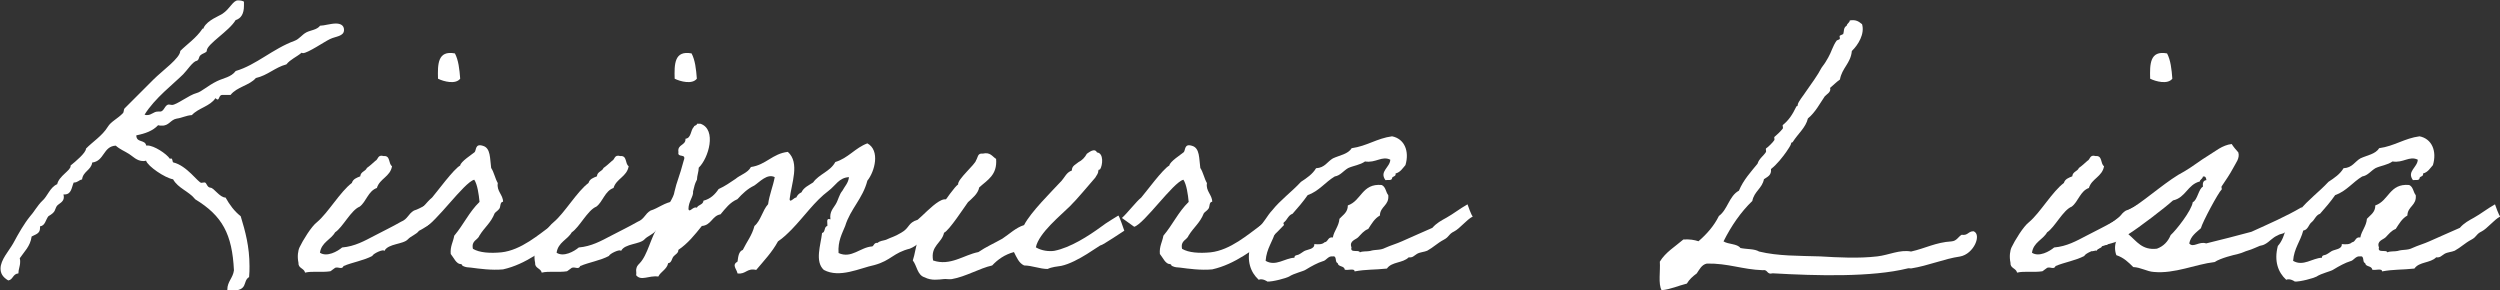
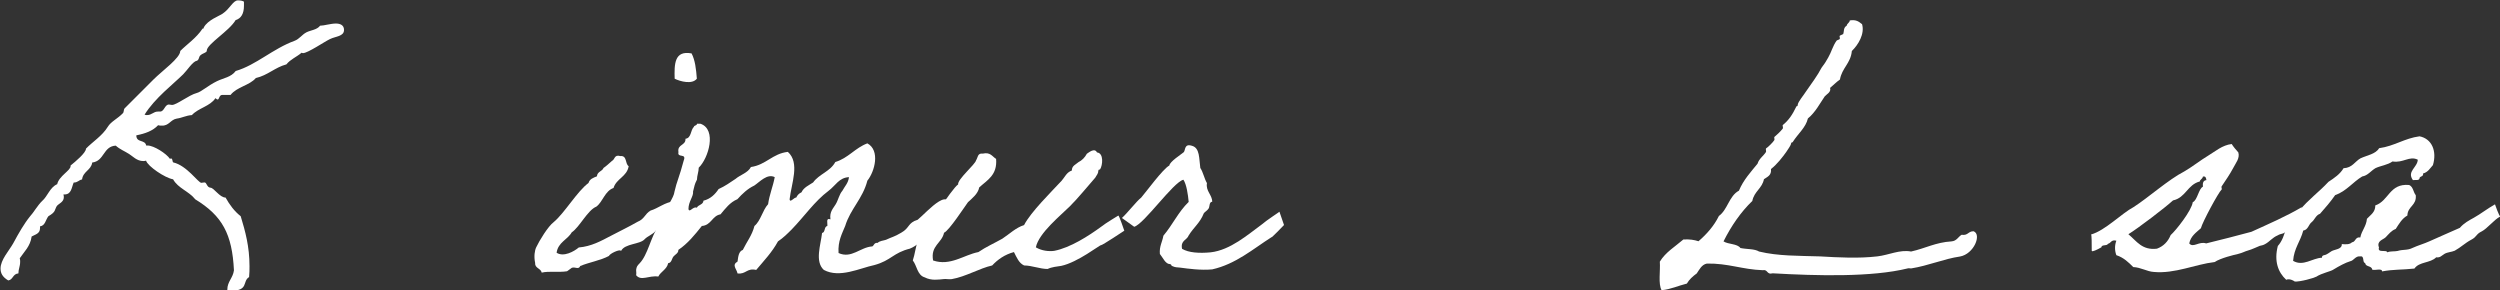
<svg xmlns="http://www.w3.org/2000/svg" id="_レイヤー_2" data-name="レイヤー_2" viewBox="0 0 184.87 21.48">
  <rect x="0" y="0" width="184.87" height="21.48" fill="#333333" stroke="none" />
  <defs>
    <style>
      .cls-1 {
        fill: #fff;
      }
    </style>
  </defs>
  <g id="_文字" data-name="文字">
    <g>
      <path class="cls-1" d="M18.04.13v.29c0,.6-.21.94-.62,1.07-.47.81-2.13,1.77-2.13,2.26,0,.16-.29.16-.49.36-.1.1-.08.34-.26.39-.29.05-.7.7-.99.99-.7.7-2.11,1.77-2.86,2.99.08.03.13.03.18.03.36,0,.47-.26.81-.26h.16c.31,0,.34-.52.65-.52.08,0,.16.03.23.03.34,0,1.25-.73,1.82-.88.34-.08.83-.55,1.51-.88.47-.23,1.04-.29,1.38-.75,1.51-.44,2.73-1.64,4.37-2.24.34-.13.52-.44.86-.62.31-.16.78-.18,1.01-.49.29,0,.78-.16,1.17-.16.29,0,.6.1.6.47,0,.49-.62.47-1.04.68-.39.18-1.64,1.04-2,1.04-.03,0-.08-.03-.1-.03-.36.31-.83.49-1.12.86-.86.23-1.38.81-2.26,1.01-.47.55-1.4.65-1.87,1.25h-.62c-.23,0-.21.34-.34.34-.03,0-.08-.03-.16-.1-.39.6-1.27.73-1.74,1.25-.44.03-.73.21-1.12.26-.47.08-.57.55-1.12.52-.08,0-.16,0-.26-.03-.39.42-.96.62-1.61.75,0,.57.65.29.73.75h.1c.47,0,1.4.6,1.66.99.03-.03.05-.03.08-.03.13,0,.08.23.16.29,1.01.23,1.85,1.51,2.08,1.51.05,0,.16-.03.23-.03.18,0,.16.36.44.39.26,0,.68.73,1.12.73.31.55.65,1.01,1.12,1.38.34,1.12.65,2.24.65,3.69,0,.26,0,.52-.03.81-.52.31,0,1.01-1.35,1.01-.05,0-.26.03-.26-.08,0-.6.42-.86.49-1.43-.13-2.68-.86-4.03-2.86-5.25-.47-.6-1.27-.81-1.64-1.48-.6-.1-1.87-.96-2-1.38-.08.03-.16.03-.21.03-.47,0-.78-.36-1.04-.52-.36-.23-.68-.34-.99-.62-.94.05-.83,1.14-1.74,1.25-.08.57-.68.65-.75,1.25-.26.05-.31.23-.62.23-.16.36-.16.88-.68.88h-.08c.03.08.03.16.03.21,0,.36-.39.47-.52.65-.18.29-.05.42-.62.75-.21.26-.23.7-.62.75v.13c0,.42-.36.47-.62.62-.1.73-.55,1.12-.88,1.61.03.1.03.18.03.26,0,.34-.13.55-.13.86-.42.03-.39.47-.75.52-.44-.26-.57-.55-.57-.88,0-.65.62-1.3.94-1.87.39-.73.81-1.46,1.25-2,.21-.21.57-.83.88-1.12.42-.36.57-1.01,1.12-1.25.13-.6.99-1.01.99-1.33v-.05c.36-.29,1.14-.94,1.14-1.25.47-.49,1.2-.94,1.61-1.61.23-.39.73-.6,1.12-1.01.08-.08.05-.29.13-.36l2.13-2.13c.65-.65,1.98-1.59,1.98-2.11.52-.52,1.17-.94,1.64-1.64.03-.05.1.03.1-.1.29-.55,1.17-.86,1.38-1.01.55-.36.78-.99,1.14-.99.21,0,.39.03.49.13Z" />
-       <path class="cls-1" d="M28.42,18.56c-.05-.18-.86.21-.88.36-.62.34-1.46.47-2.13.75-.13.29-.36.05-.62.13-.05.03-.31.23-.36.26-.65.1-1.33-.03-1.87.1-.08-.34-.52-.31-.49-.73-.1-.47-.03-.91.08-1.14.23-.49.88-1.56,1.3-1.87.81-.68,1.72-2.26,2.57-2.89.08-.29.36-.39.62-.49.03-.36.39-.36.49-.62.23-.16.42-.34.62-.52.23-.1.16-.49.62-.36.52-.05.34.57.62.75-.13.78-.91.91-1.12,1.61-.65.23-.78,1.01-1.27,1.38-.65.26-1.25,1.53-1.82,1.9-.31.55-1.01.73-1.12,1.51.52.34,1.3-.1,1.64-.39.94-.08,1.66-.49,2.37-.86.68-.36,1.3-.65,1.98-1.04.52-.21.52-.57.96-.83.55-.16,1.07-.62,1.72-.68.29.81-.18,1.59-1.35,2.18-.18.26-.6.39-.81.62-.34.39-1.46.31-1.74.86ZM33.64,3.95c.26.49.34,1.17.39,1.87-.34.44-1.22.21-1.64,0-.03-1.07-.03-2.11,1.25-1.87Z" />
-       <path class="cls-1" d="M42.17,15.65s.34.99.34.99c0,0-.91.96-.94.91-1.35.86-2.63,1.98-4.37,2.37-.83.08-1.77-.05-2.37-.13-.26-.03-.34,0-.62-.13-.05-.03,0-.1-.13-.13-.34,0-.52-.47-.75-.75-.05-.57.18-.88.26-1.35.7-.83,1.09-1.74,1.87-2.5-.05-.55-.16-1.3-.39-1.64-.75.18-2.91,3.28-3.64,3.48,0,0-.94-.68-.91-.65.39-.34,1.09-1.25,1.43-1.51.34-.39,1.61-2.13,2.08-2.37.03-.29.86-.81,1.07-.99.13-.16.03-.65.6-.47.6.16.52.96.62,1.64.21.31.29.78.49,1.12-.1.6.39.86.39,1.38-.23,0-.18.36-.26.49-.1.16-.29.26-.36.36-.29.73-.73,1.01-1.12,1.64-.13.36-.62.36-.49.99.49.29,1.27.34,2.11.26,1.46-.16,2.78-1.33,3.77-2.05.39-.34,1.33-.94,1.33-.96Z" />
      <path class="cls-1" d="M45.92,18.56c-.05-.18-.86.21-.88.36-.62.34-1.46.47-2.13.75-.13.29-.36.05-.62.13-.05.03-.31.23-.36.26-.65.1-1.33-.03-1.87.1-.08-.34-.52-.31-.49-.73-.1-.47-.03-.91.08-1.14.23-.49.88-1.56,1.3-1.87.81-.68,1.72-2.26,2.57-2.89.08-.29.36-.39.62-.49.03-.36.39-.36.49-.62.23-.16.42-.34.62-.52.23-.1.16-.49.62-.36.52-.05.34.57.62.75-.13.78-.91.91-1.12,1.61-.65.23-.78,1.01-1.27,1.38-.65.26-1.25,1.53-1.82,1.9-.31.55-1.01.73-1.12,1.51.52.34,1.3-.1,1.64-.39.94-.08,1.66-.49,2.37-.86.68-.36,1.3-.65,1.98-1.04.52-.21.52-.57.96-.83.55-.16,1.07-.62,1.72-.68.29.81-.18,1.59-1.35,2.18-.18.26-.6.39-.81.62-.34.39-1.46.31-1.74.86ZM51.14,3.95c.26.49.34,1.17.39,1.87-.34.44-1.22.21-1.64,0-.03-1.07-.03-2.11,1.25-1.87Z" />
      <path class="cls-1" d="M67.31,18.38c-1.27.31-1.4.88-2.65,1.22-1.09.23-2.57.99-3.74.36-.68-.62-.23-1.85-.13-2.73.26-.05.13-.47.39-.52.03-.21-.13-.62.23-.49-.08-.57.21-.81.39-1.12.18-.29.26-.73.49-.99.18-.34.44-.57.49-1.01-.73.03-.99.62-1.51,1.01-1.04.78-1.77,1.87-2.73,2.86-.31.31-.62.62-1.01.88-.44.81-1.04,1.43-1.61,2.11-.7-.16-.75.34-1.38.26-.08-.36-.44-.62,0-.88.05-.36.08-.75.39-.86.29-.6.68-1.07.86-1.77.47-.39.6-1.17,1.01-1.61.1-.73.36-1.3.49-2-.55-.29-1.12.36-1.51.62-.49.23-.88.6-1.25,1.01-.55.23-.88.68-1.25,1.12-.62.1-.68.81-1.38.86-.52.65-1.04,1.3-1.74,1.77.03.23-.26.36-.36.49-.13.16-.13.47-.39.49-.1.47-.55.62-.73.99-.7-.1-1.27.36-1.64-.1.03-.13,0-.26,0-.39.03-.23.08-.31.26-.49.6-.62.81-1.9,1.38-2.76.21-.65.62-1.12.86-1.74.16-.29.31-.55.34-.81.16-.73.36-1.07.68-2.29.23-.57-.49-.16-.39-.62-.1-.6.55-.47.52-.99.44-.05.36-.62.62-.88.03-.13.23-.08.23-.23h.26c1.22.42.6,2.55-.13,3.25,0,.29-.13.6-.13.88-.21.42-.16.42-.29.88.05.36-.34.73-.34,1.3.08.31.34-.23.62-.1.1-.23.47-.21.49-.52.52-.13.86-.47,1.12-.86.47-.21.86-.49,1.25-.75.36-.31.91-.44,1.14-.88,1.12-.16,1.59-.99,2.73-1.12.91.81.26,2.34.13,3.51.03.29.34-.16.49-.13.08-.18.21-.31.39-.39.16-.36.55-.52.86-.73.44-.62,1.27-.81,1.64-1.51.96-.29,1.46-1.04,2.37-1.38.96.52.55,2.08,0,2.76-.34,1.33-1.25,2.08-1.64,3.35-.23.57-.55,1.12-.49,2,.96.44,1.61-.44,2.5-.49.13-.08.13-.29.39-.26.16-.16.42-.16.62-.23.44-.21.6-.21,1.12-.52.65-.36.47-.73,1.22-.96.7-.57,2.7-2.94,2.34-.26-.73.44-2.05,2.08-2.91,2.39Z" />
      <path class="cls-1" d="M82.7,15.94c.05-.03.44,1.12.44,1.12,0,0-1.64,1.09-1.72,1.07-.08-.03-1.72,1.27-2.94,1.53-.31.05-.7.08-1.01.23-.57,0-1.17-.26-1.74-.26-.39-.18-.55-.6-.75-.99-.68.18-1.2.55-1.61.99-.94.21-1.95.83-2.99,1.01-.21.03-.44-.03-.62,0-.34.03-.88.13-1.38-.13-.55-.16-.57-.86-.88-1.25.16-.47.21-1.04.39-1.51.31-.39,2.52-3.85,2.96-4.11-.05-.39,1.27-1.48,1.33-1.79.13-.18.1-.55.49-.49.57-.13.7.21.99.39.1,1.2-.65,1.56-1.25,2.11-.08.47-.55.83-.83,1.09-.23.31-1.4,2.11-1.77,2.26-.16.78-1.01.94-.81,2.05,1.27.44,2.29-.42,3.35-.62.57-.39,1.17-.65,1.77-.99.52-.34.99-.81,1.61-1.01.49-.96,2.03-2.47,2.78-3.28.23-.26.36-.62.75-.75,0-.36.29-.44.49-.62.26-.13.47-.34.62-.62.13-.08.57-.47.75-.1.52.05.42.96.23,1.25-.05.05-.1-.03-.13.1,0,.21-.1.29-.23.52-.62.7-1.22,1.46-1.87,2.11-.65.65-2.31,1.98-2.52,3.04.44.26.96.31,1.35.26,1.2-.23,2.57-1.12,3.46-1.77.39-.31,1.2-.78,1.27-.83Z" />
      <path class="cls-1" d="M94.61,15.65s.34.99.34.99c0,0-.91.96-.94.91-1.35.86-2.63,1.98-4.37,2.37-.83.08-1.77-.05-2.37-.13-.26-.03-.34,0-.62-.13-.05-.03,0-.1-.13-.13-.34,0-.52-.47-.75-.75-.05-.57.18-.88.26-1.35.7-.83,1.09-1.74,1.87-2.5-.05-.55-.16-1.3-.39-1.64-.75.18-2.91,3.28-3.64,3.48,0,0-.94-.68-.91-.65.39-.34,1.09-1.25,1.43-1.51.34-.39,1.61-2.13,2.08-2.37.03-.29.86-.81,1.07-.99.13-.16.03-.65.6-.47.6.16.52.96.62,1.64.21.31.29.78.49,1.12-.1.6.39.86.39,1.38-.23,0-.18.36-.26.49-.1.16-.29.26-.36.36-.29.73-.73,1.01-1.12,1.64-.13.36-.62.36-.49.99.49.29,1.27.34,2.11.26,1.46-.16,2.78-1.33,3.77-2.05.39-.34,1.33-.94,1.33-.96Z" />
-       <path class="cls-1" d="M108.89,16.02c-.44.23-.94.88-1.35,1.09-.44.21-.34.39-.78.62-.44.23-.78.57-1.22.81-.23.1-.52.1-.75.23-.26.16-.31.29-.62.26-.44.44-1.25.31-1.61.83-.91.1-1.53.05-2.39.21,0-.26-.52-.05-.73-.13-.03-.31-.49-.18-.52-.49-.23-.03-.03-.55-.36-.49-.36-.05-.47.31-.75.36-.34.1-.83.36-1.25.62-.18.13-.86.26-1.25.52-.18.1-1.2.39-1.61.36.05,0-.36-.26-.62-.13-.6-.55-.91-1.38-.62-2.5.31-.34.49-.83.62-1.38.39-.34.62-.86.99-1.25.62-.78,1.46-1.38,2.13-2.11.44-.29.86-.57,1.12-1.01.65-.03.83-.49,1.25-.73.49-.23,1.12-.31,1.38-.75,1.14-.16,1.87-.73,2.99-.88.91.18,1.3,1.09.99,2.13-.21.23-.36.52-.73.62.05.26-.26.18-.26.36-.03.18-.31.1-.49.13-.47-.65.34-.94.36-1.51-.62-.31-1.07.26-1.87.13-.36.26-.86.31-1.25.49-.36.21-.57.55-.99.62-.7.42-1.17,1.09-2,1.38-.34.49-.73.94-1.12,1.38-.31.1-.39.44-.62.62s-.26.57-.62.62c-.21.81-.68,1.3-.75,2.24.75.44,1.43-.21,2.13-.23,0-.23.21-.16.36-.26.16-.08.23-.16.36-.23.23-.13.78-.13.75-.52.31.03.6.03.75-.13.29-.03.23-.42.62-.36.1-.52.44-.81.49-1.38.26-.29.62-.47.62-.99,1.01-.34,1.04-1.64,2.5-1.51.31.13.31.55.49.75.08.78-.6.81-.62,1.51-.39.21-.62.62-.86.99-.34.13-.52.39-.75.62-.18.18-.68.26-.49.75-.13.44.55.13.62.36.21-.1.52-.05.75-.1.42-.13.73-.03,1.12-.23.39-.18.86-.31,1.25-.49.75-.34,1.48-.65,2.24-.99.31-.36.68-.55,1.04-.75.52-.29.96-.65,1.56-.99,0,0,.31.91.39.88Z" />
      <path class="cls-1" d="M137.69,1.77c.23.73-.29,1.56-.75,2-.08.91-.73,1.25-.88,2.11-.26.18-.49.42-.73.62.1.31-.26.47-.39.62-.36.52-.68,1.17-1.25,1.64-.16.68-.73,1.12-1.12,1.74-.05.08-.1-.03-.13.13,0,.1-.26.47-.36.62-.26.36-.65.88-1.12,1.25.05.47-.26.57-.52.75-.13.68-.73.91-.86,1.61-.86.83-1.56,1.85-2.13,2.99.36.23,1.01.16,1.25.49.47.1,1.04.05,1.38.26,1.4.34,2.91.31,4.5.36,1.38.08,2.86.16,4.24,0,.86-.1,1.66-.52,2.5-.36,1.04-.23,1.82-.68,2.99-.75.39-.03.49-.34.75-.49.47.08.47-.26.88-.26.62.23.03,1.69-1.01,1.87-1.14.16-2.34.68-3.61.88-.08,0-.18-.03-.26,0-2.63.65-6.68.55-9.98.36-.44.13-.34-.31-.73-.23-1.51-.05-2.57-.52-4.13-.49-.39.08-.55.44-.75.73-.29.21-.55.44-.73.75-.65.16-1.17.42-1.87.49-.26-.47-.08-1.43-.13-2.11.42-.7,1.14-1.12,1.74-1.64.47-.03.81.03,1.12.13.6-.52,1.14-1.12,1.51-1.87.65-.47.75-1.48,1.48-1.87.34-.81.88-1.38,1.38-2,.1-.36.44-.57.62-.86.03-.05-.03-.23,0-.26.13-.08.49-.42.62-.62.03-.05-.03-.21,0-.23.16-.13.47-.42.62-.62.05-.05-.03-.23,0-.26.42-.34.7-.73,1.01-1.38.03-.05.1.03.1-.13.03-.23.44-.7.62-.99.39-.57.83-1.14,1.14-1.74.18-.23.34-.47.49-.75.23-.39.34-.86.62-1.25.03-.05.23-.08.23-.13.05-.05-.03-.18,0-.23.05-.05.23-.1.26-.13.08-.21,0-.47.26-.62.03-.18.21-.21.23-.39.47-.08.68.1.88.26Z" />
-       <path class="cls-1" d="M155.02,18.56c-.05-.18-.86.21-.88.36-.62.34-1.46.47-2.13.75-.13.29-.36.05-.62.13-.05.03-.31.23-.36.26-.65.1-1.33-.03-1.87.1-.08-.34-.52-.31-.49-.73-.1-.47-.03-.91.08-1.14.23-.49.88-1.56,1.3-1.87.81-.68,1.72-2.26,2.57-2.89.08-.29.36-.39.62-.49.03-.36.39-.36.49-.62.23-.16.42-.34.62-.52.23-.1.16-.49.62-.36.52-.05.34.57.62.75-.13.78-.91.91-1.12,1.61-.65.23-.78,1.01-1.27,1.38-.65.26-1.25,1.53-1.82,1.9-.31.55-1.01.73-1.12,1.51.52.34,1.3-.1,1.64-.39.94-.08,1.66-.49,2.37-.86.68-.36,1.3-.65,1.98-1.04.52-.21.52-.57.96-.83.55-.16,1.07-.62,1.72-.68.29.81-.18,1.59-1.35,2.18-.18.26-.6.39-.81.62-.34.39-1.46.31-1.74.86ZM160.25,3.95c.26.49.34,1.17.39,1.87-.34.44-1.22.21-1.64,0-.03-1.07-.03-2.11,1.25-1.87Z" />
      <path class="cls-1" d="M154.68,18.56c0-.49,0-1.22-.05-1.22,1.04-.29,2.26-1.56,3.15-2.03,1.09-.7,2.57-2.03,3.74-2.63.62-.36,1.17-.81,1.77-1.17.52-.31,1.04-.78,1.74-.86.13.21.31.42.49.62.13.44-.21.81-.36,1.12-.26.49-.57.94-.88,1.4-.03.05.05.21,0,.23-.23.21-1.4,2.37-1.53,2.86-.34.31-.75.57-.86,1.12.29.36.73-.18,1.25,0,1.09-.26,2.26-.57,3.35-.86,1.25-.57,2.57-1.14,3.72-1.82,0,.55.1,1.22-.08,1.07-.29.1-.68.55-.94.65-.08.03-.31.23-.39.23-.16.05-.23.05-.36.13-.42.18-.6.47-.94.65-.13.08-.26.1-.39.13-.26.1-.57.26-.86.34-.29.08-.36.16-.75.26-.34.08-1.25.29-1.74.6-1.4.16-2.94.88-4.5.73-.49-.03-.96-.34-1.51-.36-.34-.34-.7-.7-1.25-.88-.13-.34-.13-.73,0-1.07-.39-.1-.39.18-.62.23-.08.18-.47.03-.49.26-.31.18-.7.36-.7.26ZM160.51,17.39c.39-.34,1.56-1.82,1.64-2.44.34-.13.44-1.01.75-1.14-.03-.29.03-.47.26-.49-.03-.16-.05-.31-.26-.26-.03.18-.21.21-.23.36-.91.23-1.04,1.2-1.98,1.4-.6.55-2.57,2.05-3.3,2.5.62.52,1.01,1.2,2.11,1.07.49-.18.81-.52,1.01-.99Z" />
      <path class="cls-1" d="M184.87,16.02c-.44.23-.94.88-1.35,1.09-.44.21-.34.39-.78.62s-.78.57-1.22.81c-.23.1-.52.1-.75.23-.26.16-.31.29-.62.26-.44.44-1.25.31-1.61.83-.91.1-1.53.05-2.39.21,0-.26-.52-.05-.73-.13-.03-.31-.49-.18-.52-.49-.23-.03-.03-.55-.36-.49-.36-.05-.47.31-.75.36-.34.1-.83.36-1.25.62-.18.13-.86.26-1.25.52-.18.1-1.2.39-1.61.36.05,0-.36-.26-.62-.13-.6-.55-.91-1.38-.62-2.5.31-.34.49-.83.62-1.38.39-.34.62-.86.99-1.25.62-.78,1.46-1.38,2.13-2.11.44-.29.86-.57,1.12-1.01.65-.03.83-.49,1.25-.73.49-.23,1.12-.31,1.38-.75,1.14-.16,1.87-.73,2.99-.88.91.18,1.3,1.09.99,2.13-.21.23-.36.52-.73.62.05.26-.26.18-.26.36-.03.18-.31.1-.49.13-.47-.65.34-.94.36-1.51-.62-.31-1.07.26-1.87.13-.36.26-.86.31-1.25.49-.36.21-.57.55-.99.62-.7.42-1.17,1.09-2,1.38-.34.49-.73.94-1.12,1.38-.31.1-.39.44-.62.62s-.26.57-.62.62c-.21.81-.68,1.3-.75,2.24.75.44,1.43-.21,2.13-.23,0-.23.21-.16.36-.26.16-.08.23-.16.36-.23.23-.13.78-.13.75-.52.31.03.6.03.75-.13.29-.03.23-.42.62-.36.1-.52.44-.81.49-1.38.26-.29.62-.47.62-.99,1.01-.34,1.04-1.64,2.5-1.51.31.13.31.55.49.75.08.78-.6.81-.62,1.51-.39.21-.62.62-.86.99-.34.13-.52.39-.75.62-.18.18-.68.26-.49.75-.13.44.55.13.62.36.21-.1.52-.05.75-.1.42-.13.73-.03,1.12-.23.39-.18.86-.31,1.25-.49.75-.34,1.48-.65,2.24-.99.31-.36.68-.55,1.04-.75.52-.29.96-.65,1.56-.99,0,0,.31.91.39.88Z" />
    </g>
  </g>
</svg>